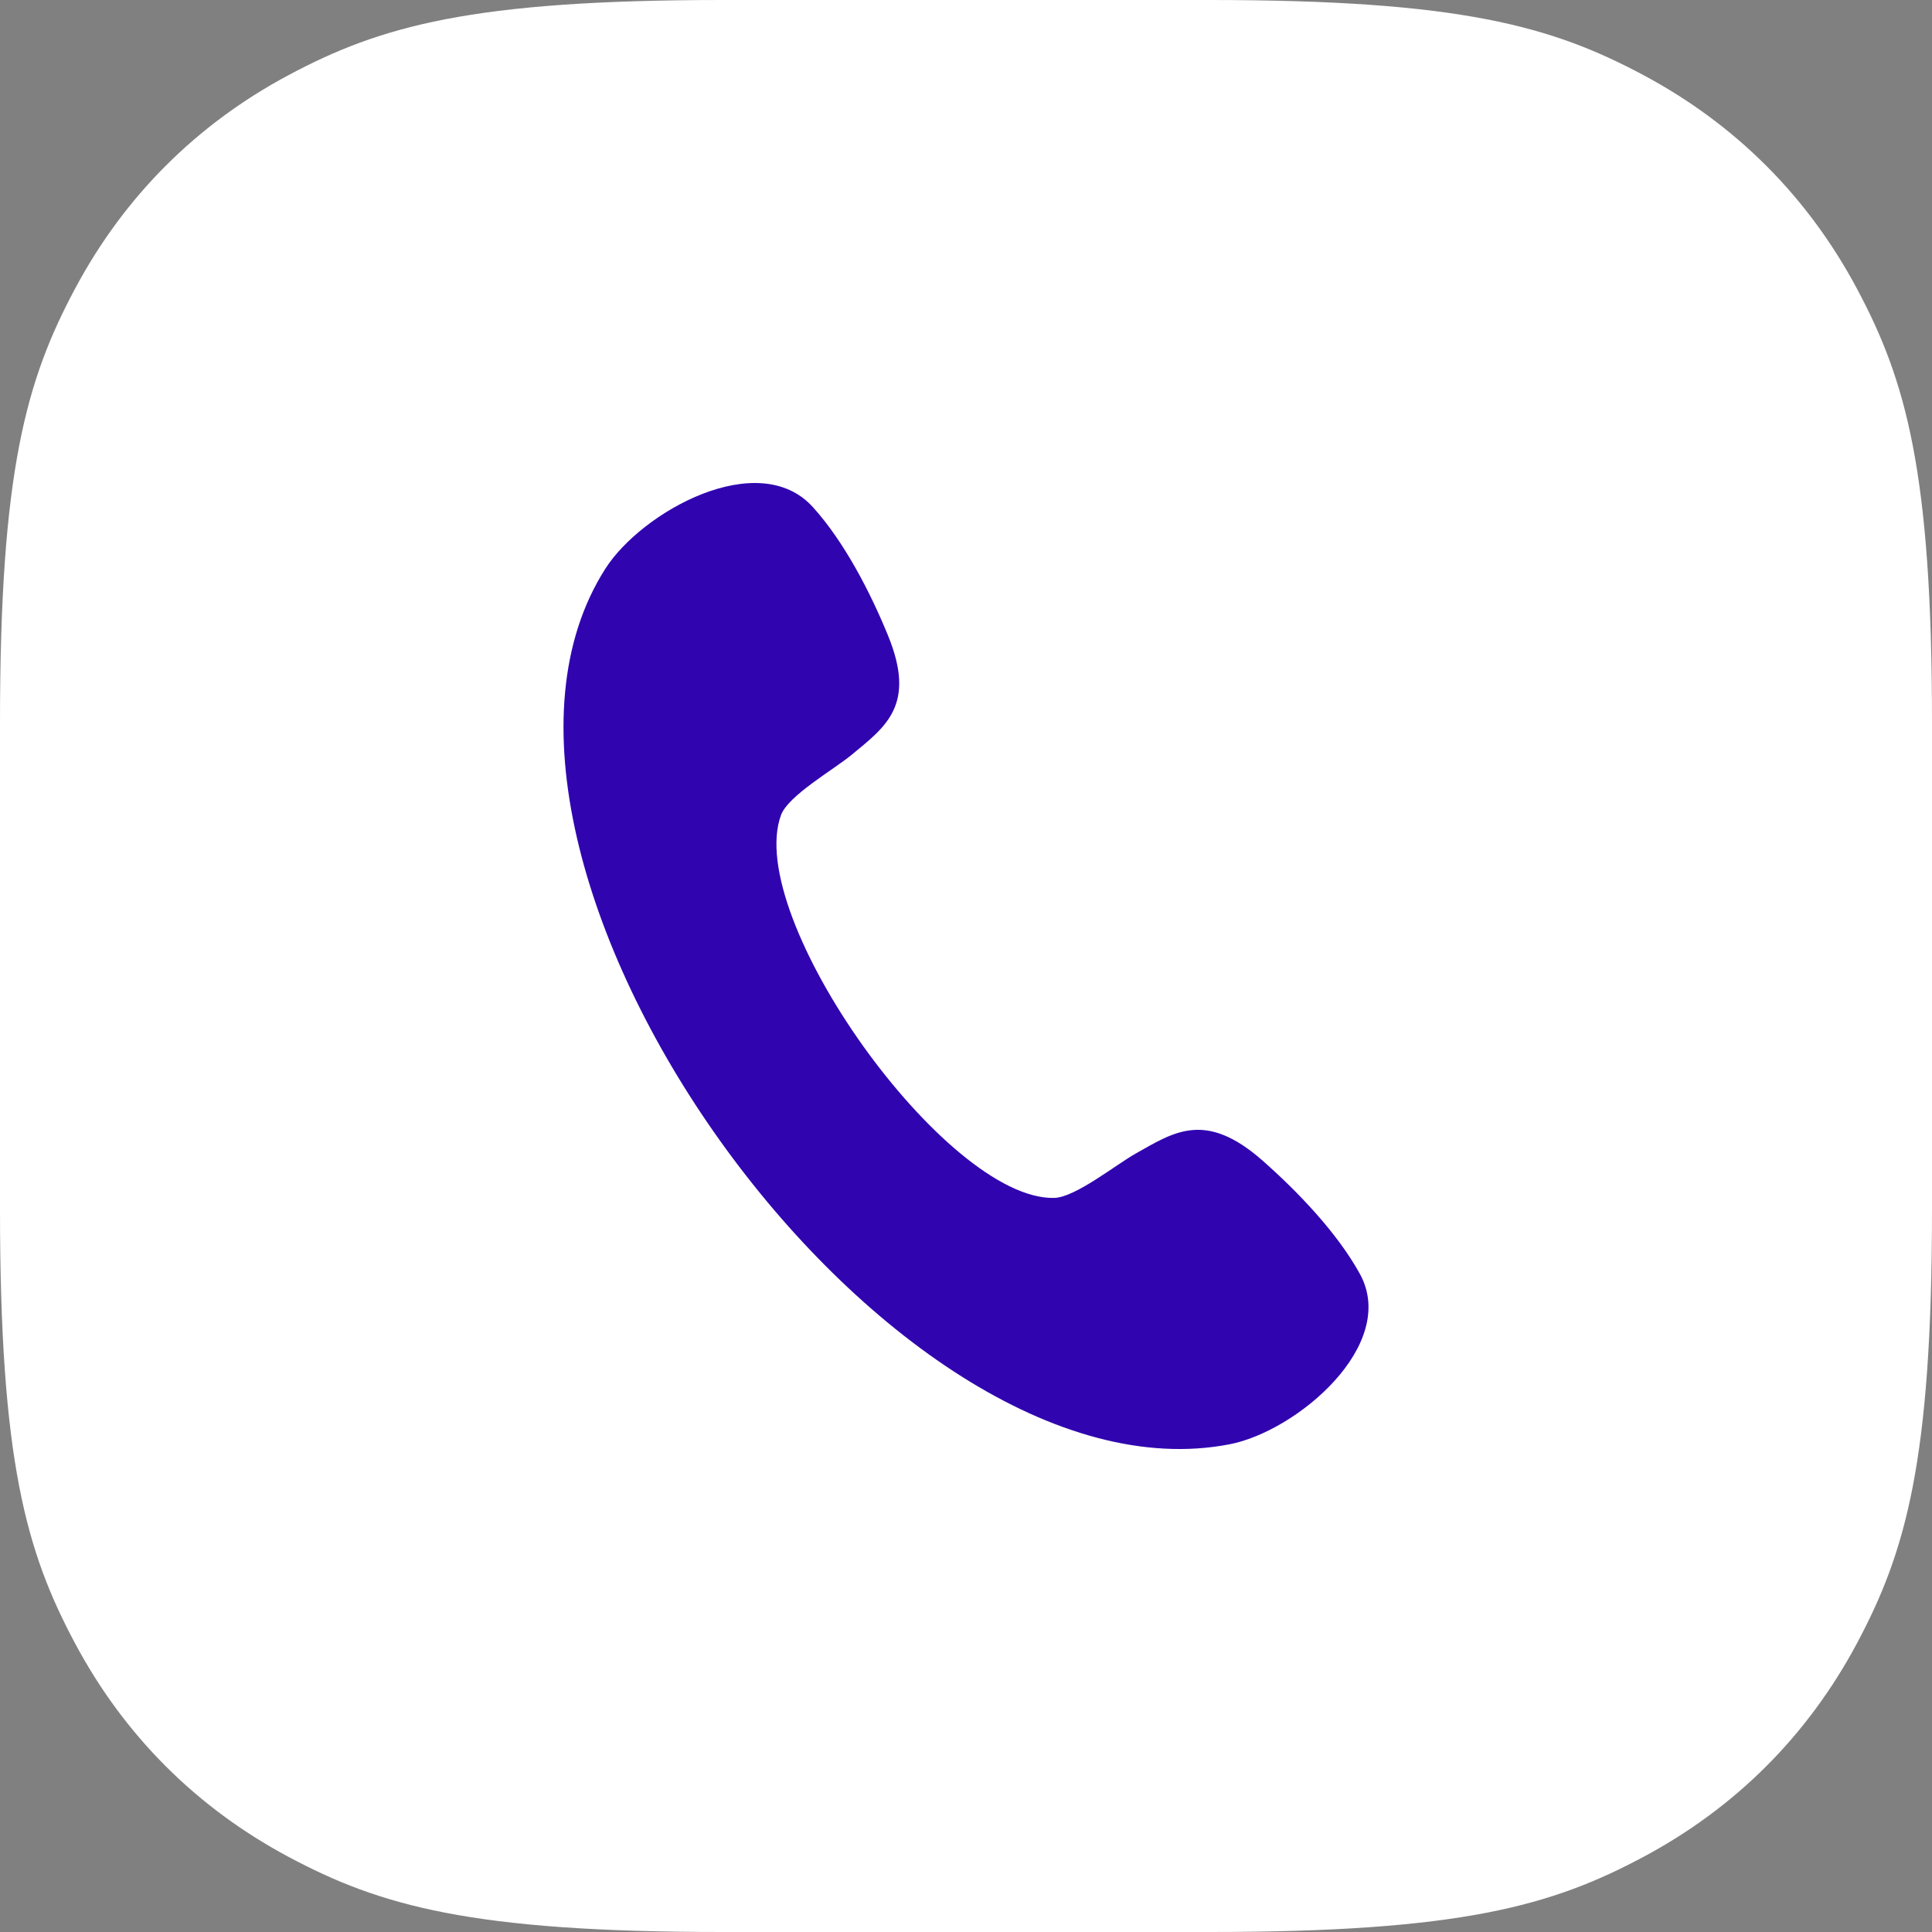
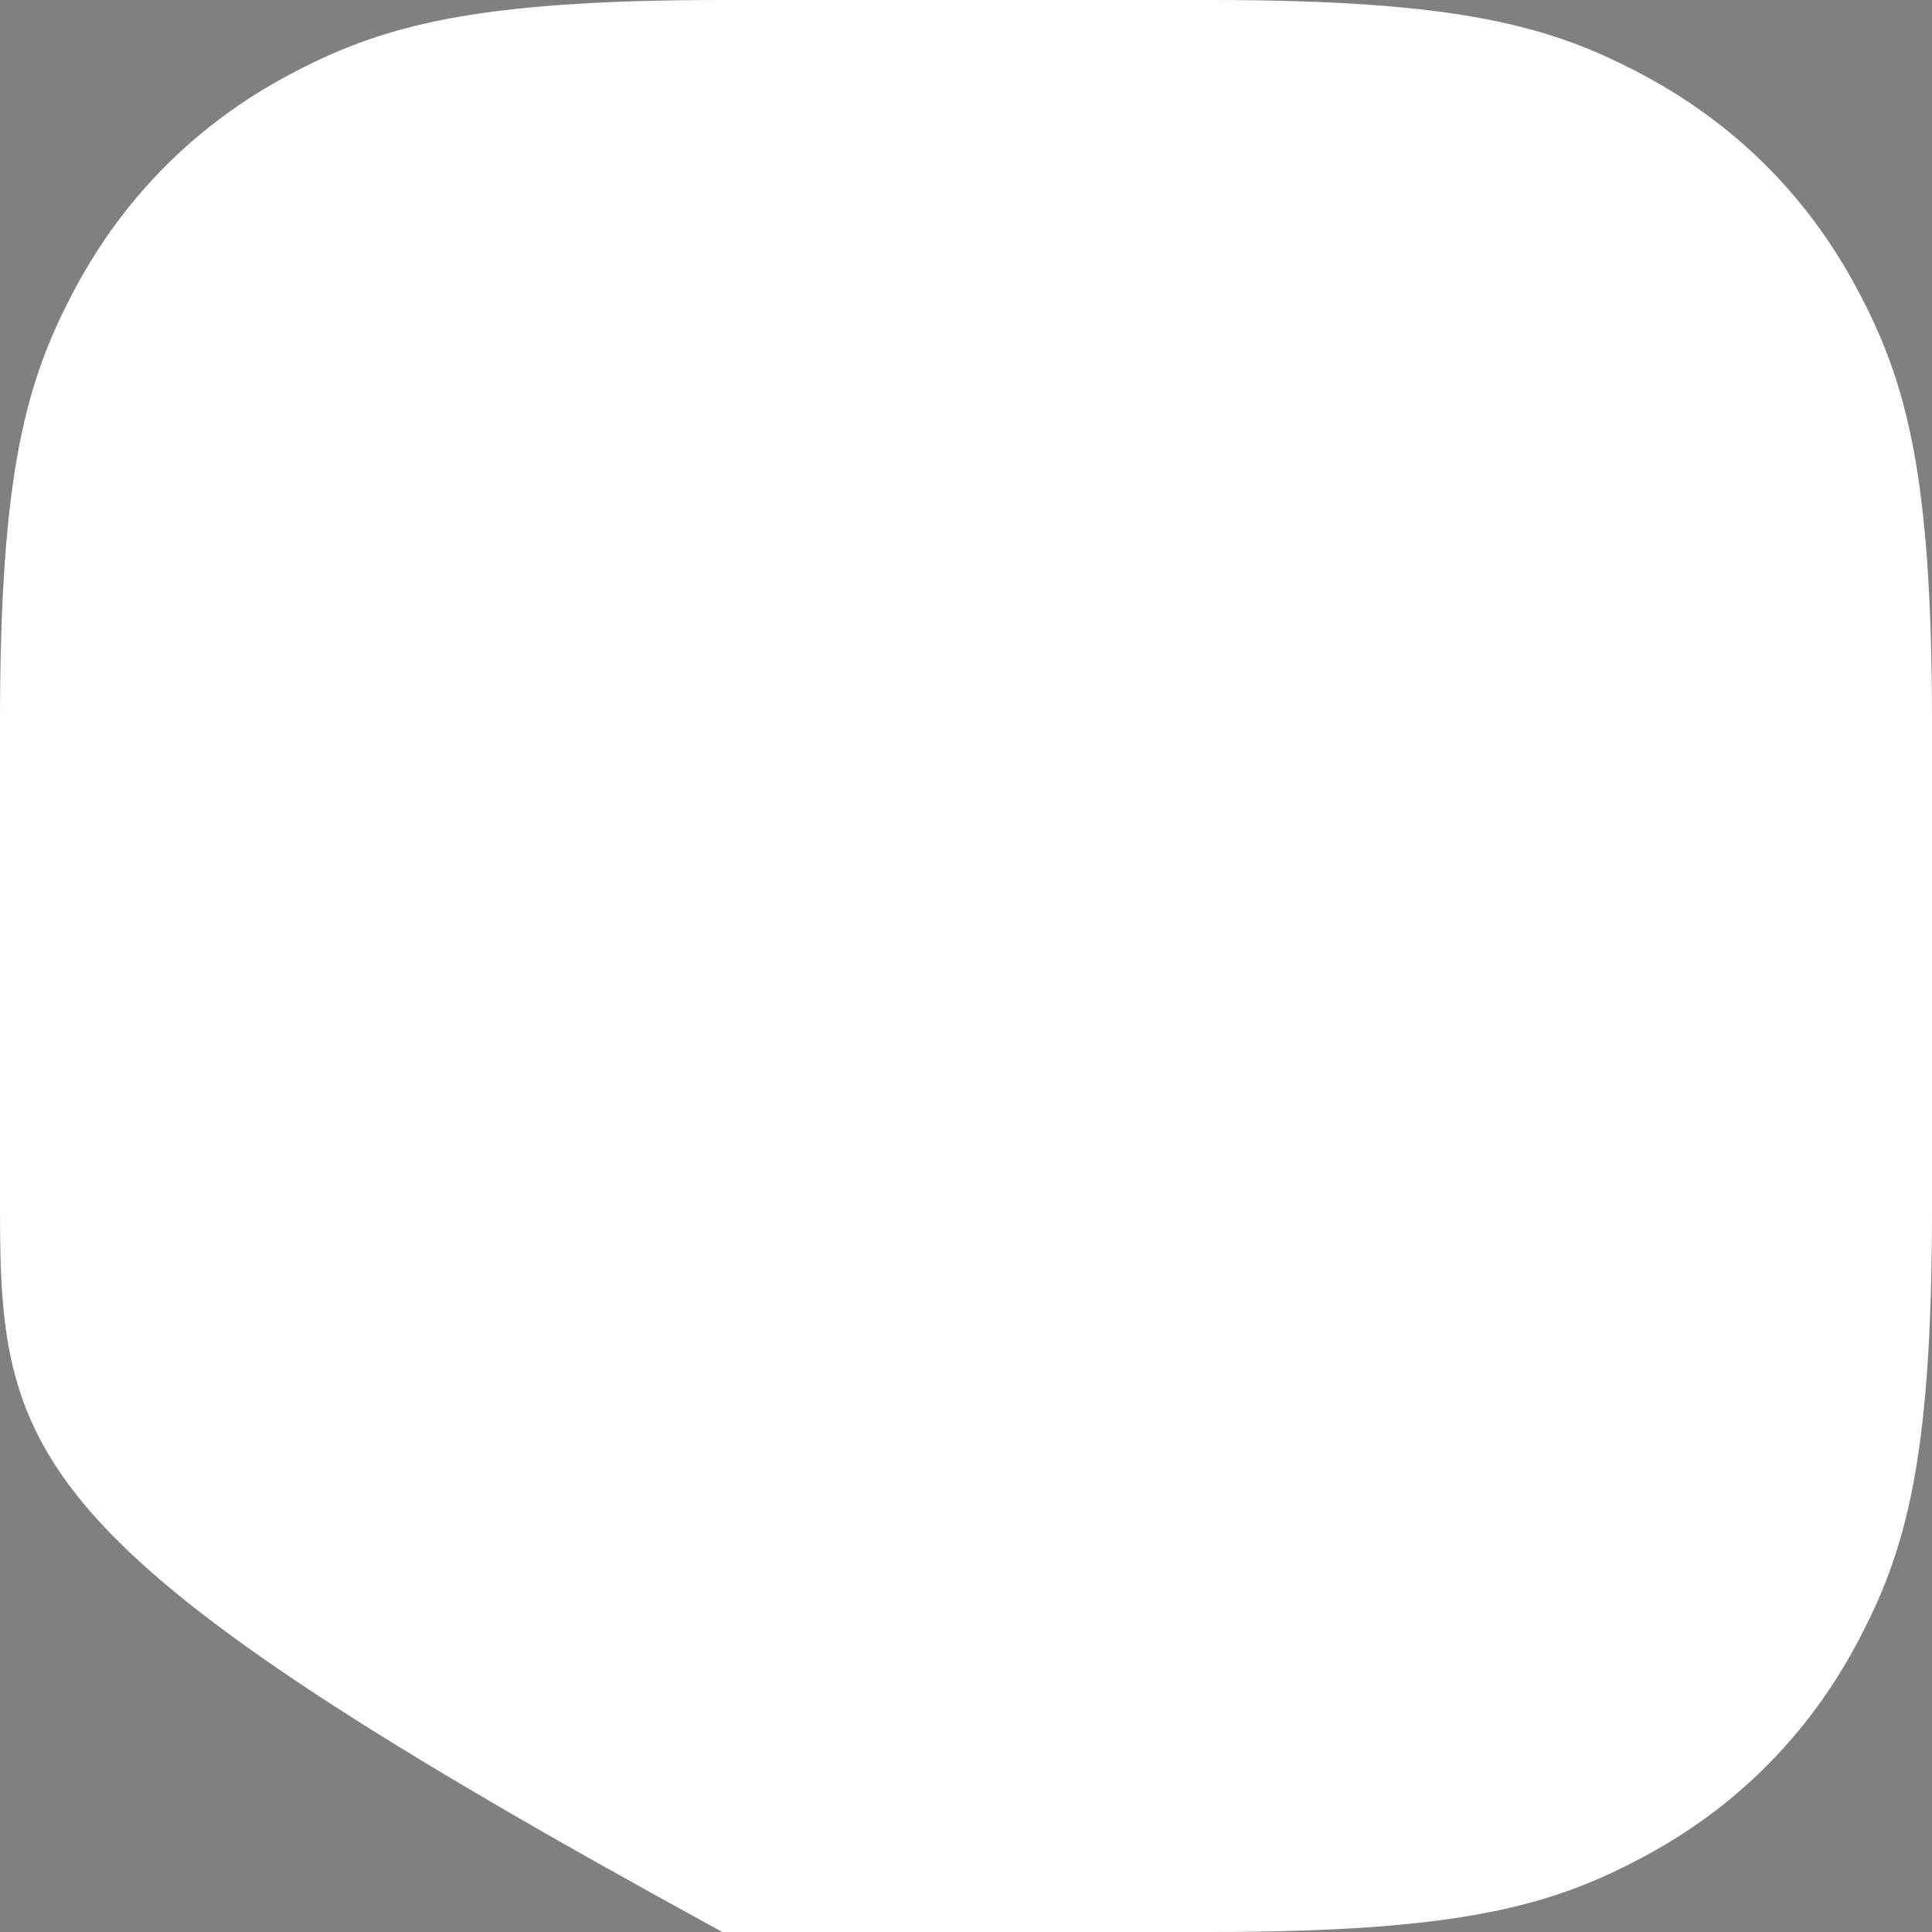
<svg xmlns="http://www.w3.org/2000/svg" width="48" height="48" viewBox="0 0 48 48">
  <rect x="0" y="0" width="48" height="48" fill="#808080" stroke="none" />
  <g fill="none" fill-rule="evenodd">
    <g>
      <g>
        <g>
          <g>
-             <path fill="#FFF" d="M17.947 0h12.106c6.24 0 8.503.65 10.785 1.87 2.281 1.22 4.072 3.01 5.292 5.292C47.35 9.444 48 11.707 48 17.947v12.106c0 6.24-.65 8.503-1.87 10.785-1.22 2.281-3.01 4.072-5.292 5.292C38.556 47.35 36.293 48 30.053 48H17.947c-6.24 0-8.503-.65-10.785-1.87-2.281-1.22-4.072-3.01-5.292-5.292C.65 38.556 0 36.293 0 30.053V17.947c0-6.24.65-8.503 1.87-10.785C3.09 4.881 4.88 3.09 7.162 1.87 9.444.65 11.707 0 17.947 0z" transform="translate(-588 -1681) translate(202 1681) translate(294) translate(92)" />
+             <path fill="#FFF" d="M17.947 0h12.106c6.24 0 8.503.65 10.785 1.87 2.281 1.22 4.072 3.01 5.292 5.292C47.35 9.444 48 11.707 48 17.947v12.106c0 6.24-.65 8.503-1.87 10.785-1.22 2.281-3.01 4.072-5.292 5.292C38.556 47.35 36.293 48 30.053 48H17.947C.65 38.556 0 36.293 0 30.053V17.947c0-6.24.65-8.503 1.87-10.785C3.09 4.881 4.88 3.09 7.162 1.87 9.444.65 11.707 0 17.947 0z" transform="translate(-588 -1681) translate(202 1681) translate(294) translate(92)" />
            <g fill="#3005B0">
-               <path d="M7.404 8.25c.179-.485 1.31-1.13 1.75-1.493.84-.696 1.619-1.23.91-2.964-.441-1.079-1.089-2.335-1.87-3.196C6.843-.894 3.945.709 3.038 2.132c-4.582 7.193 6.987 23.411 15.515 21.75 1.678-.328 4.198-2.475 3.233-4.232-.557-1.014-1.539-2.041-2.42-2.817-1.418-1.247-2.196-.711-3.149-.174-.498.28-1.503 1.092-2.029 1.103-2.695.057-7.717-6.983-6.784-9.511z" transform="translate(-588 -1681) translate(202 1681) translate(294) translate(92) translate(12 12)" />
-             </g>
+               </g>
          </g>
        </g>
      </g>
    </g>
  </g>
</svg>